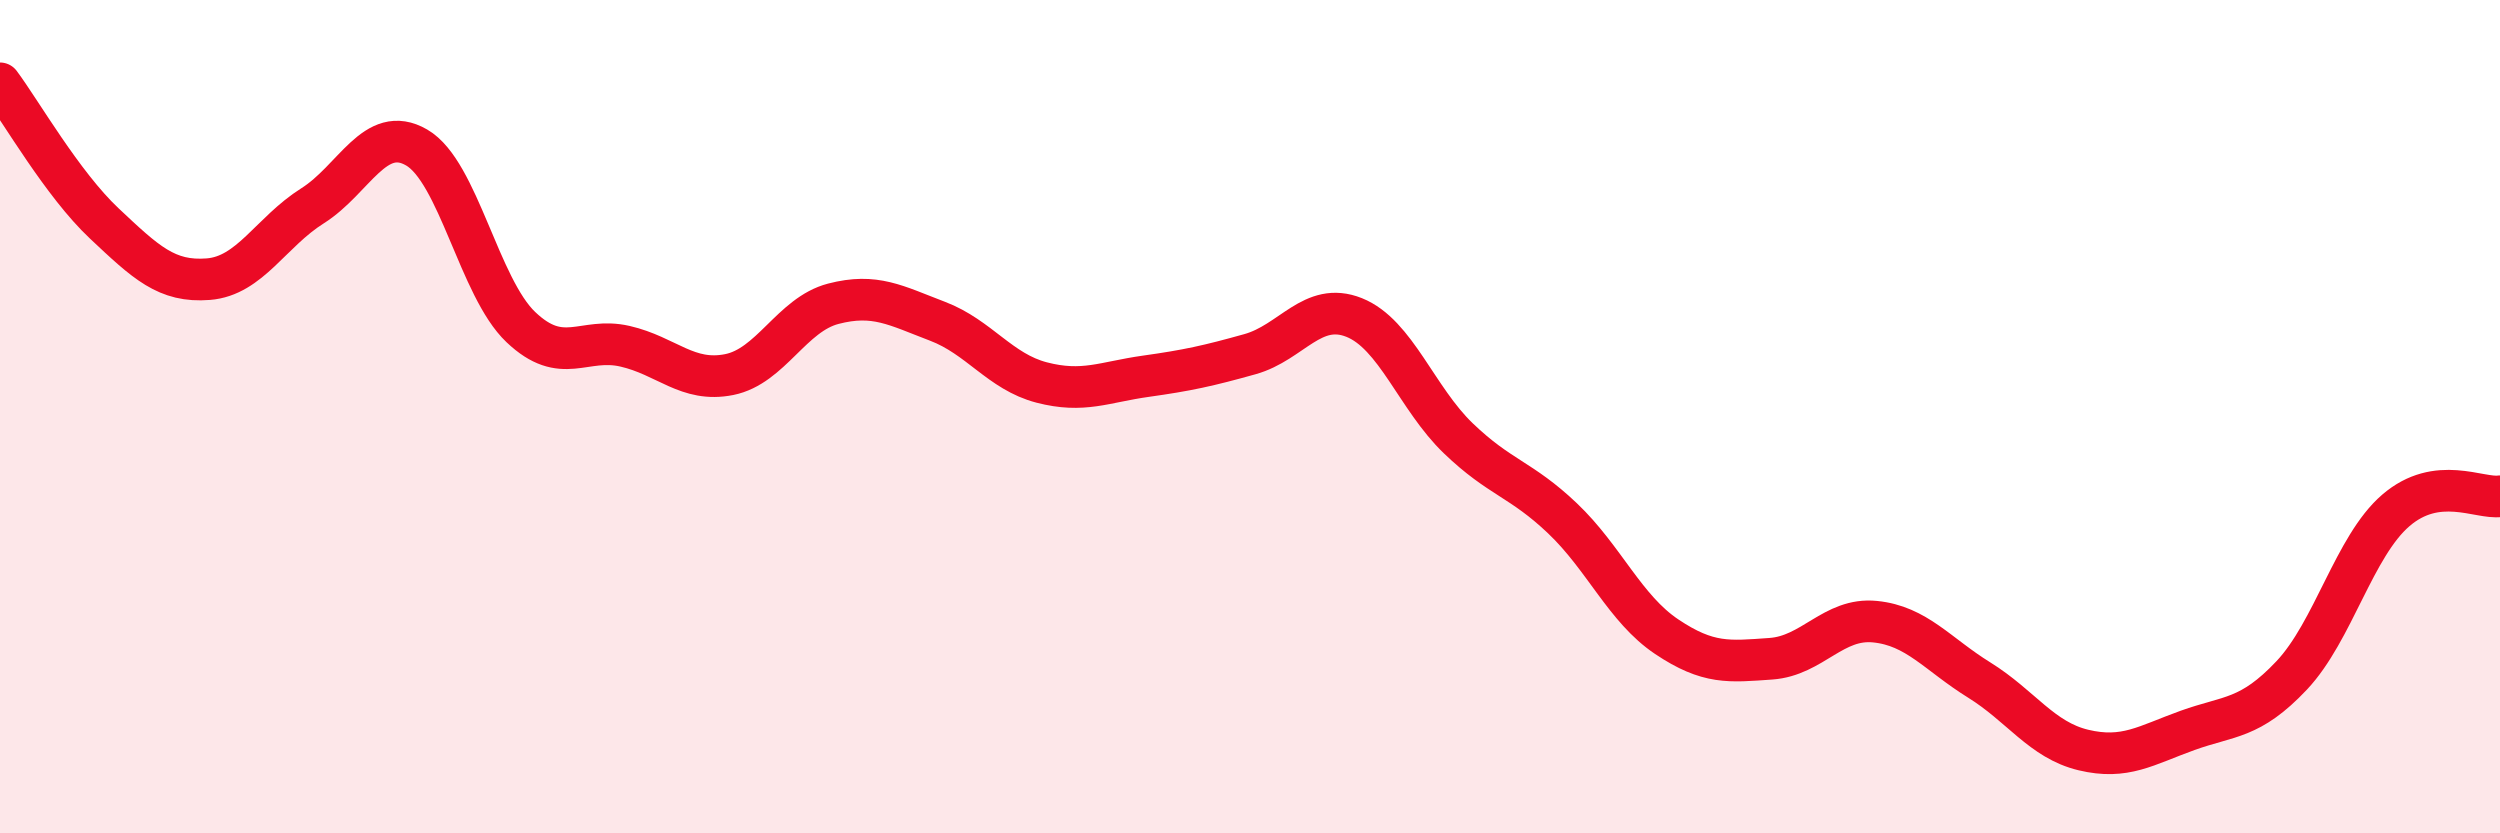
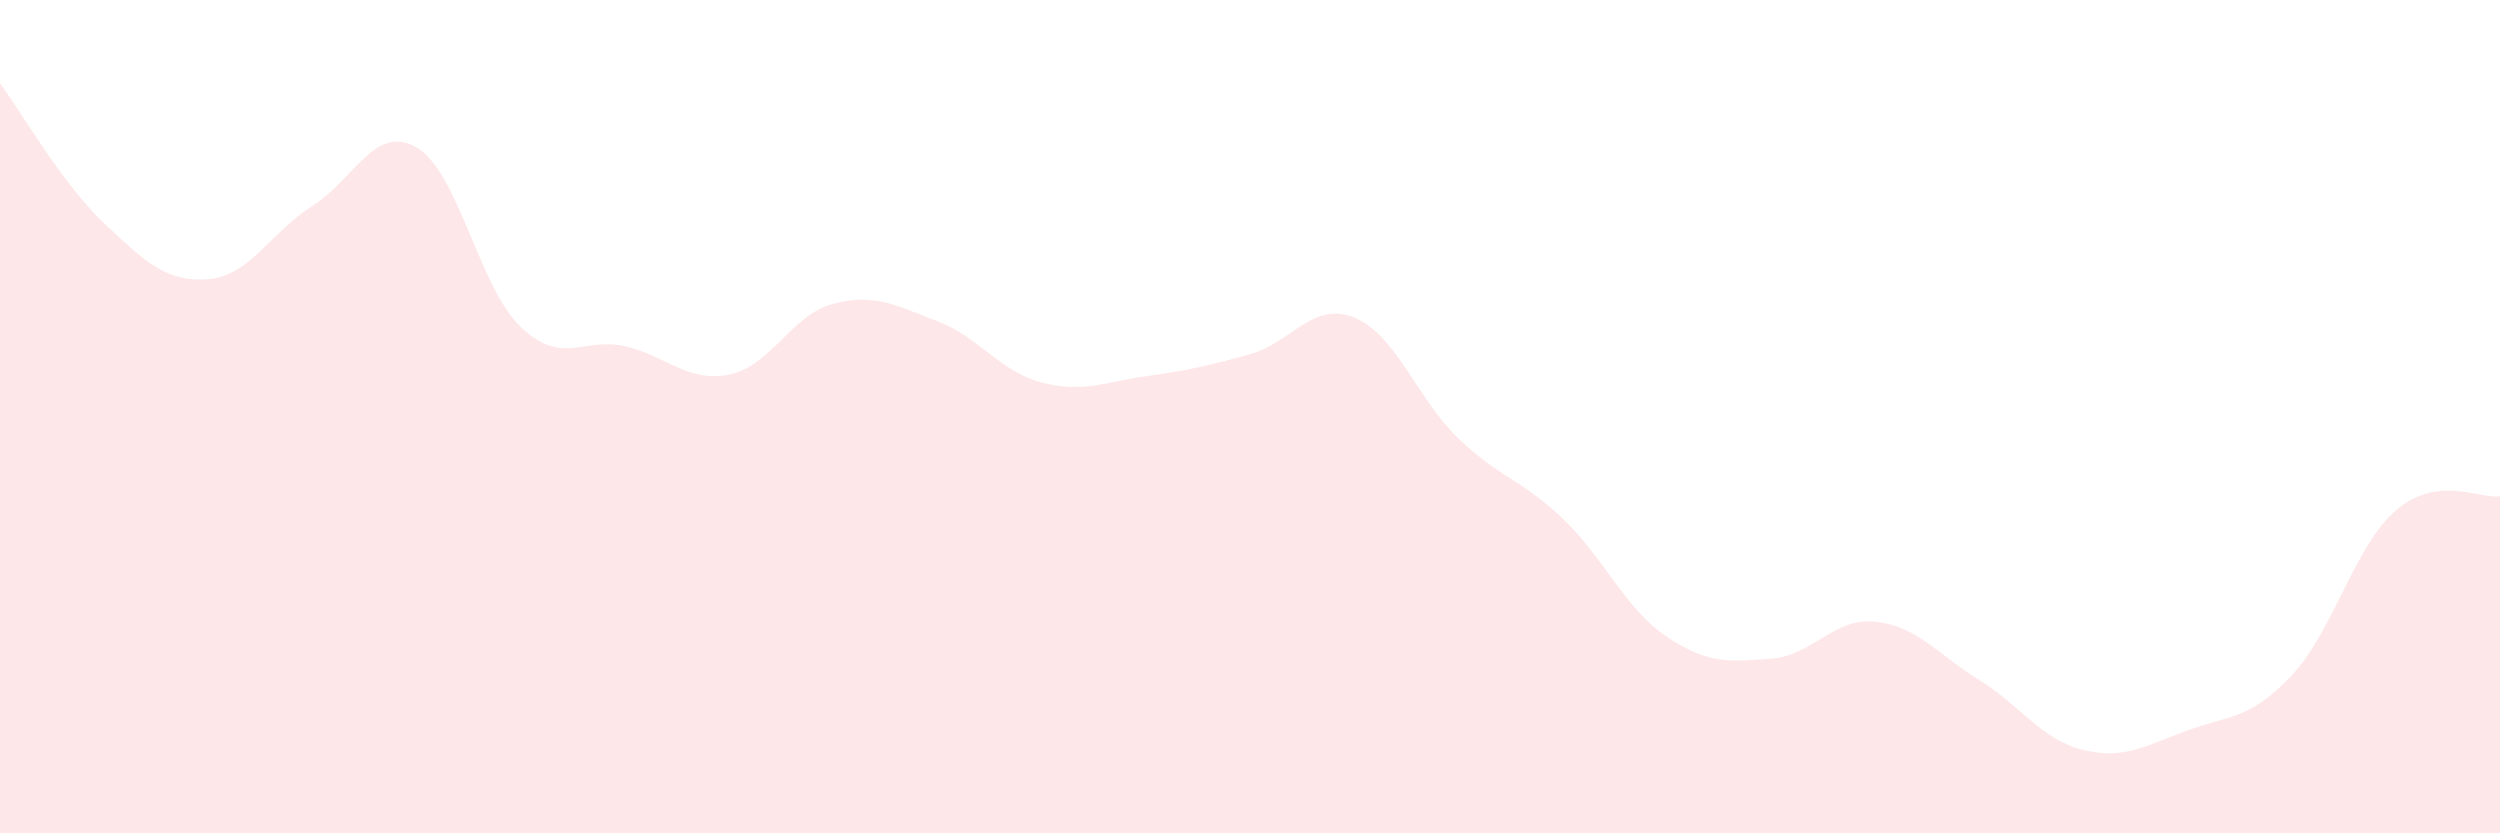
<svg xmlns="http://www.w3.org/2000/svg" width="60" height="20" viewBox="0 0 60 20">
  <path d="M 0,2 C 0.5,2.67 1.5,4.42 2.5,5.36 C 3.5,6.3 4,6.78 5,6.7 C 6,6.62 6.5,5.57 7.5,4.94 C 8.5,4.31 9,2.96 10,3.54 C 11,4.12 11.5,6.9 12.5,7.85 C 13.5,8.8 14,8.08 15,8.31 C 16,8.54 16.5,9.19 17.5,8.99 C 18.5,8.79 19,7.55 20,7.29 C 21,7.03 21.5,7.33 22.5,7.71 C 23.5,8.09 24,8.92 25,9.18 C 26,9.44 26.5,9.17 27.5,9.03 C 28.5,8.89 29,8.78 30,8.5 C 31,8.22 31.5,7.22 32.5,7.62 C 33.5,8.02 34,9.56 35,10.52 C 36,11.48 36.5,11.49 37.5,12.44 C 38.5,13.39 39,14.61 40,15.28 C 41,15.95 41.5,15.88 42.5,15.81 C 43.5,15.74 44,14.82 45,14.92 C 46,15.02 46.5,15.7 47.5,16.32 C 48.5,16.94 49,17.76 50,18 C 51,18.24 51.5,17.89 52.5,17.53 C 53.5,17.17 54,17.27 55,16.21 C 56,15.15 56.5,13.11 57.5,12.25 C 58.5,11.39 59.5,11.98 60,11.91L60 20L0 20Z" fill="#EB0A25" opacity="0.1" stroke-linecap="round" stroke-linejoin="round" />
-   <path d="M 0,2 C 0.5,2.67 1.5,4.42 2.5,5.36 C 3.5,6.3 4,6.78 5,6.7 C 6,6.62 6.5,5.57 7.5,4.94 C 8.5,4.31 9,2.96 10,3.54 C 11,4.12 11.5,6.9 12.5,7.85 C 13.5,8.8 14,8.08 15,8.31 C 16,8.54 16.5,9.19 17.5,8.99 C 18.5,8.79 19,7.55 20,7.29 C 21,7.03 21.5,7.33 22.5,7.71 C 23.5,8.09 24,8.92 25,9.18 C 26,9.44 26.5,9.17 27.5,9.03 C 28.5,8.89 29,8.78 30,8.5 C 31,8.22 31.5,7.22 32.5,7.62 C 33.5,8.02 34,9.56 35,10.52 C 36,11.48 36.5,11.49 37.5,12.44 C 38.5,13.39 39,14.61 40,15.28 C 41,15.95 41.5,15.88 42.5,15.81 C 43.5,15.74 44,14.82 45,14.92 C 46,15.02 46.5,15.7 47.5,16.32 C 48.5,16.94 49,17.76 50,18 C 51,18.24 51.5,17.89 52.5,17.53 C 53.5,17.17 54,17.27 55,16.21 C 56,15.15 56.5,13.11 57.5,12.25 C 58.5,11.39 59.5,11.98 60,11.91" stroke="#EB0A25" stroke-width="1" fill="none" stroke-linecap="round" stroke-linejoin="round" />
</svg>